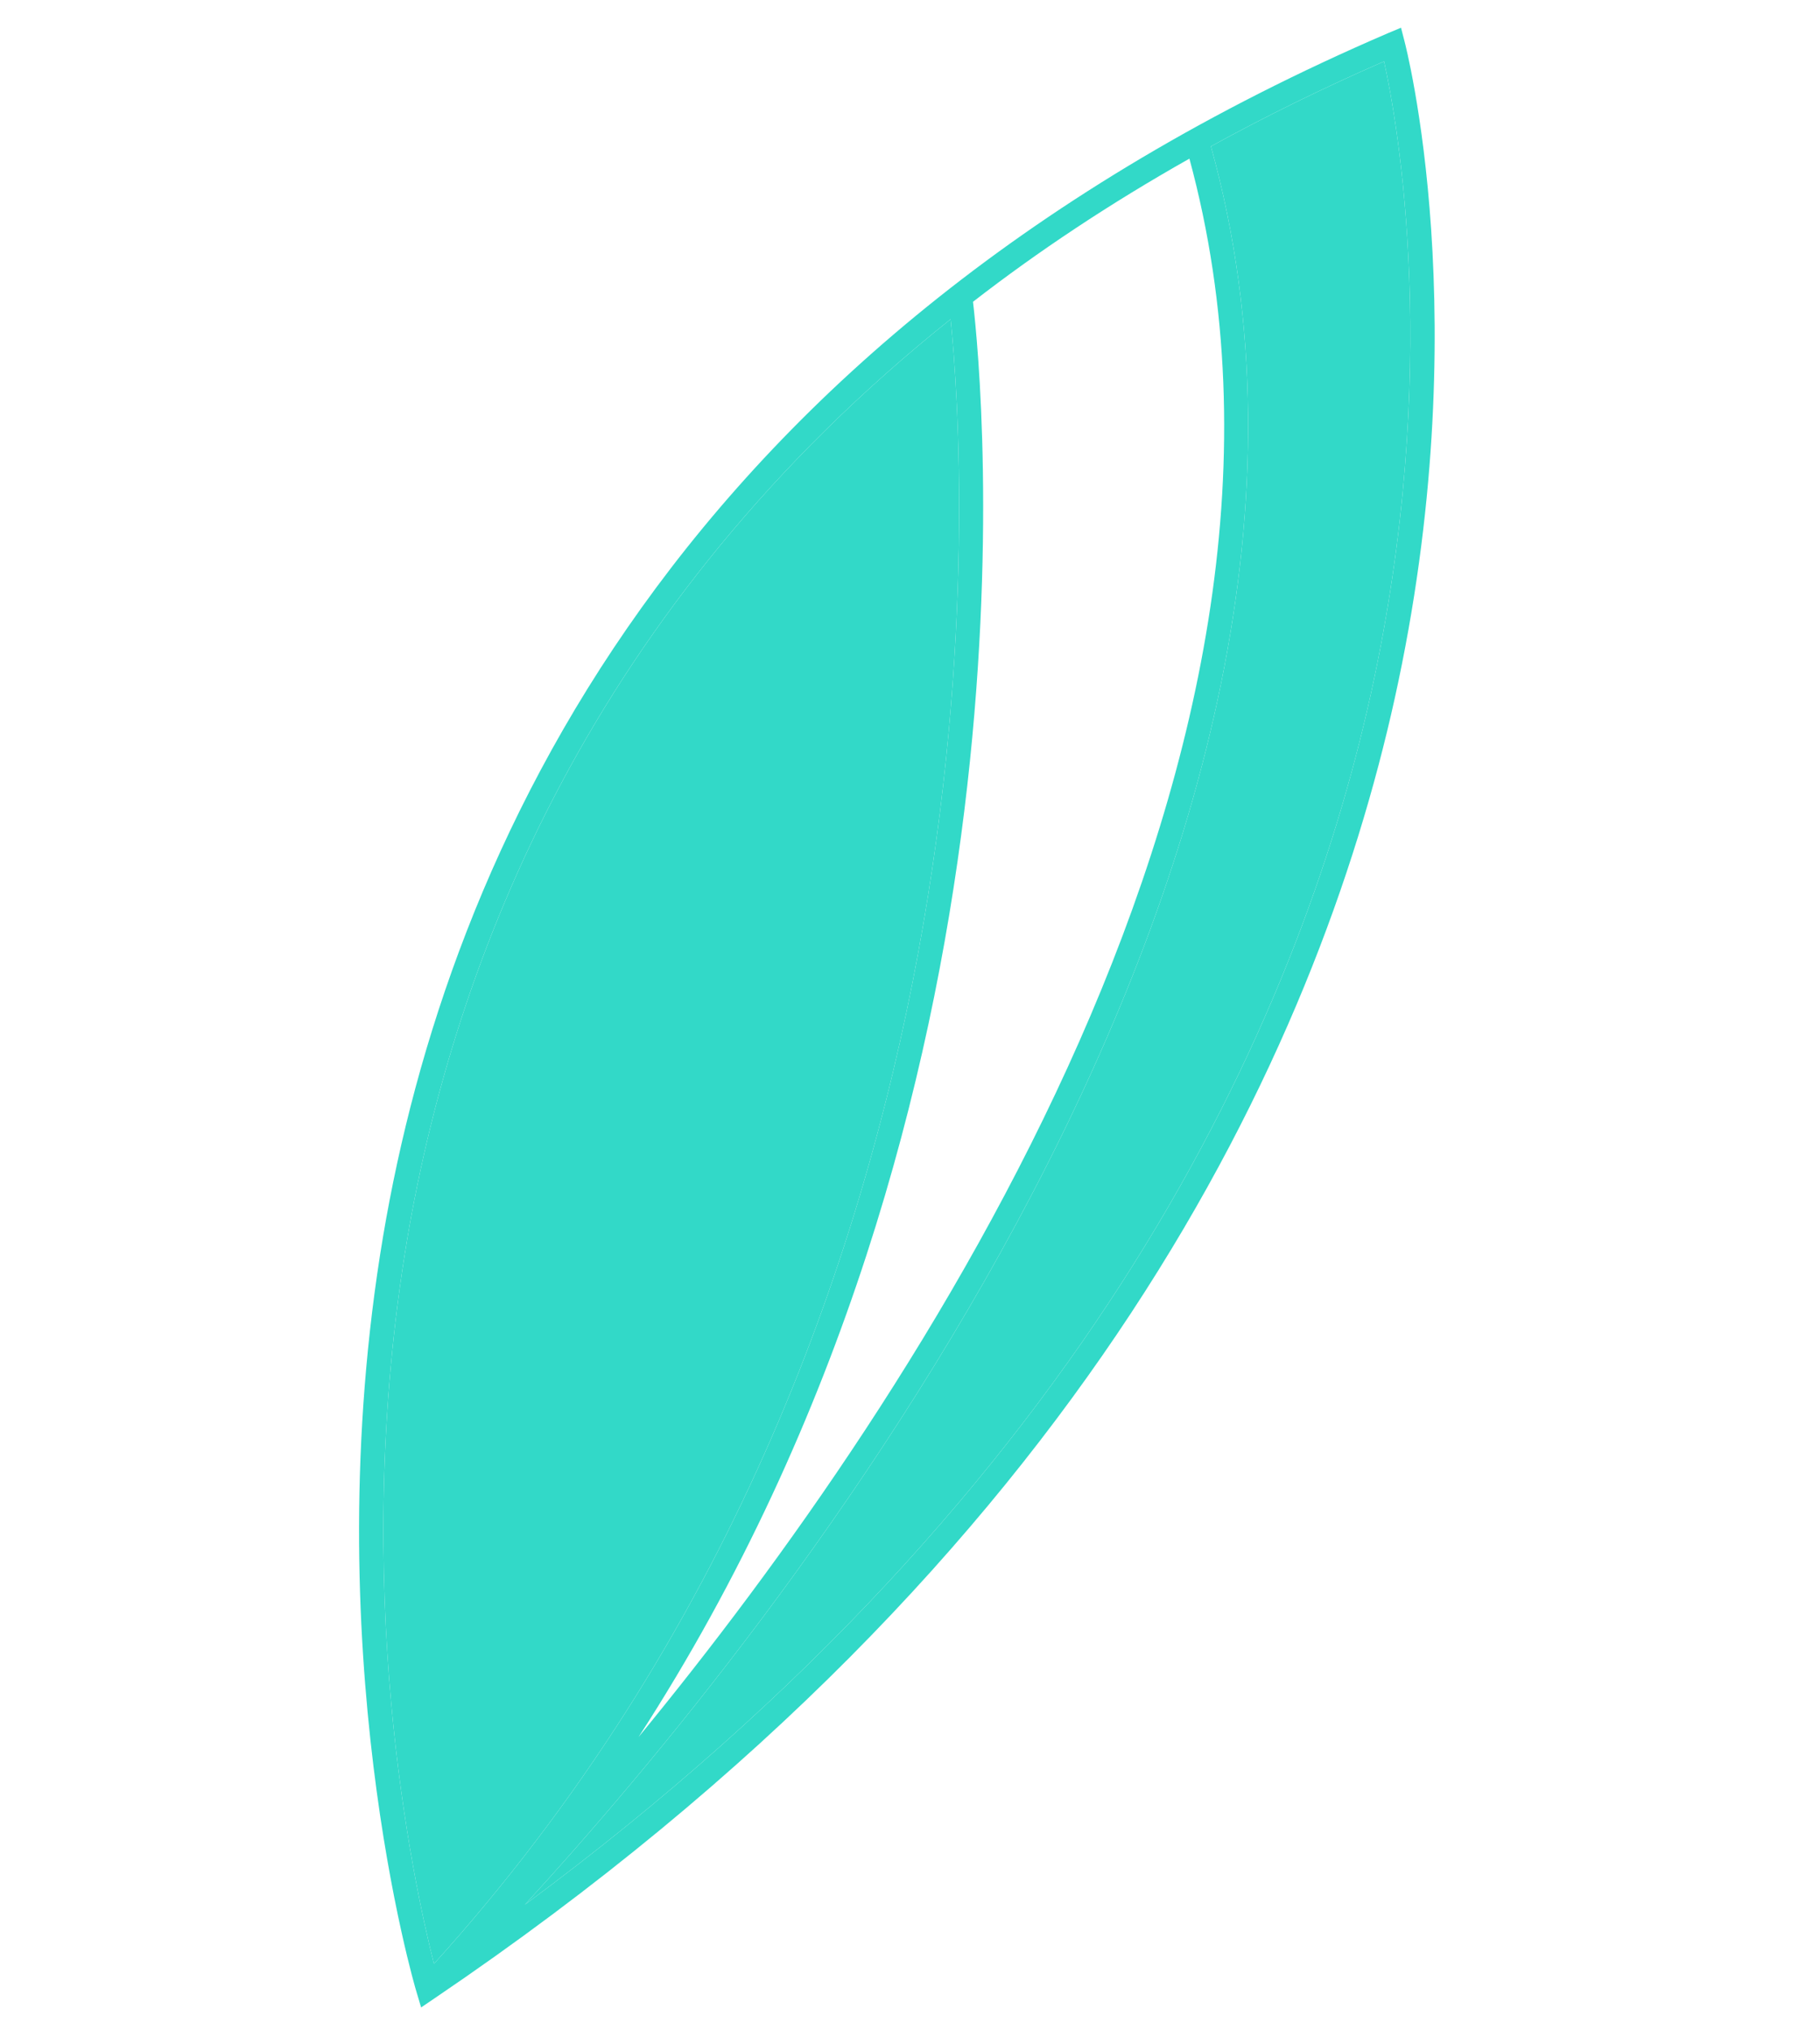
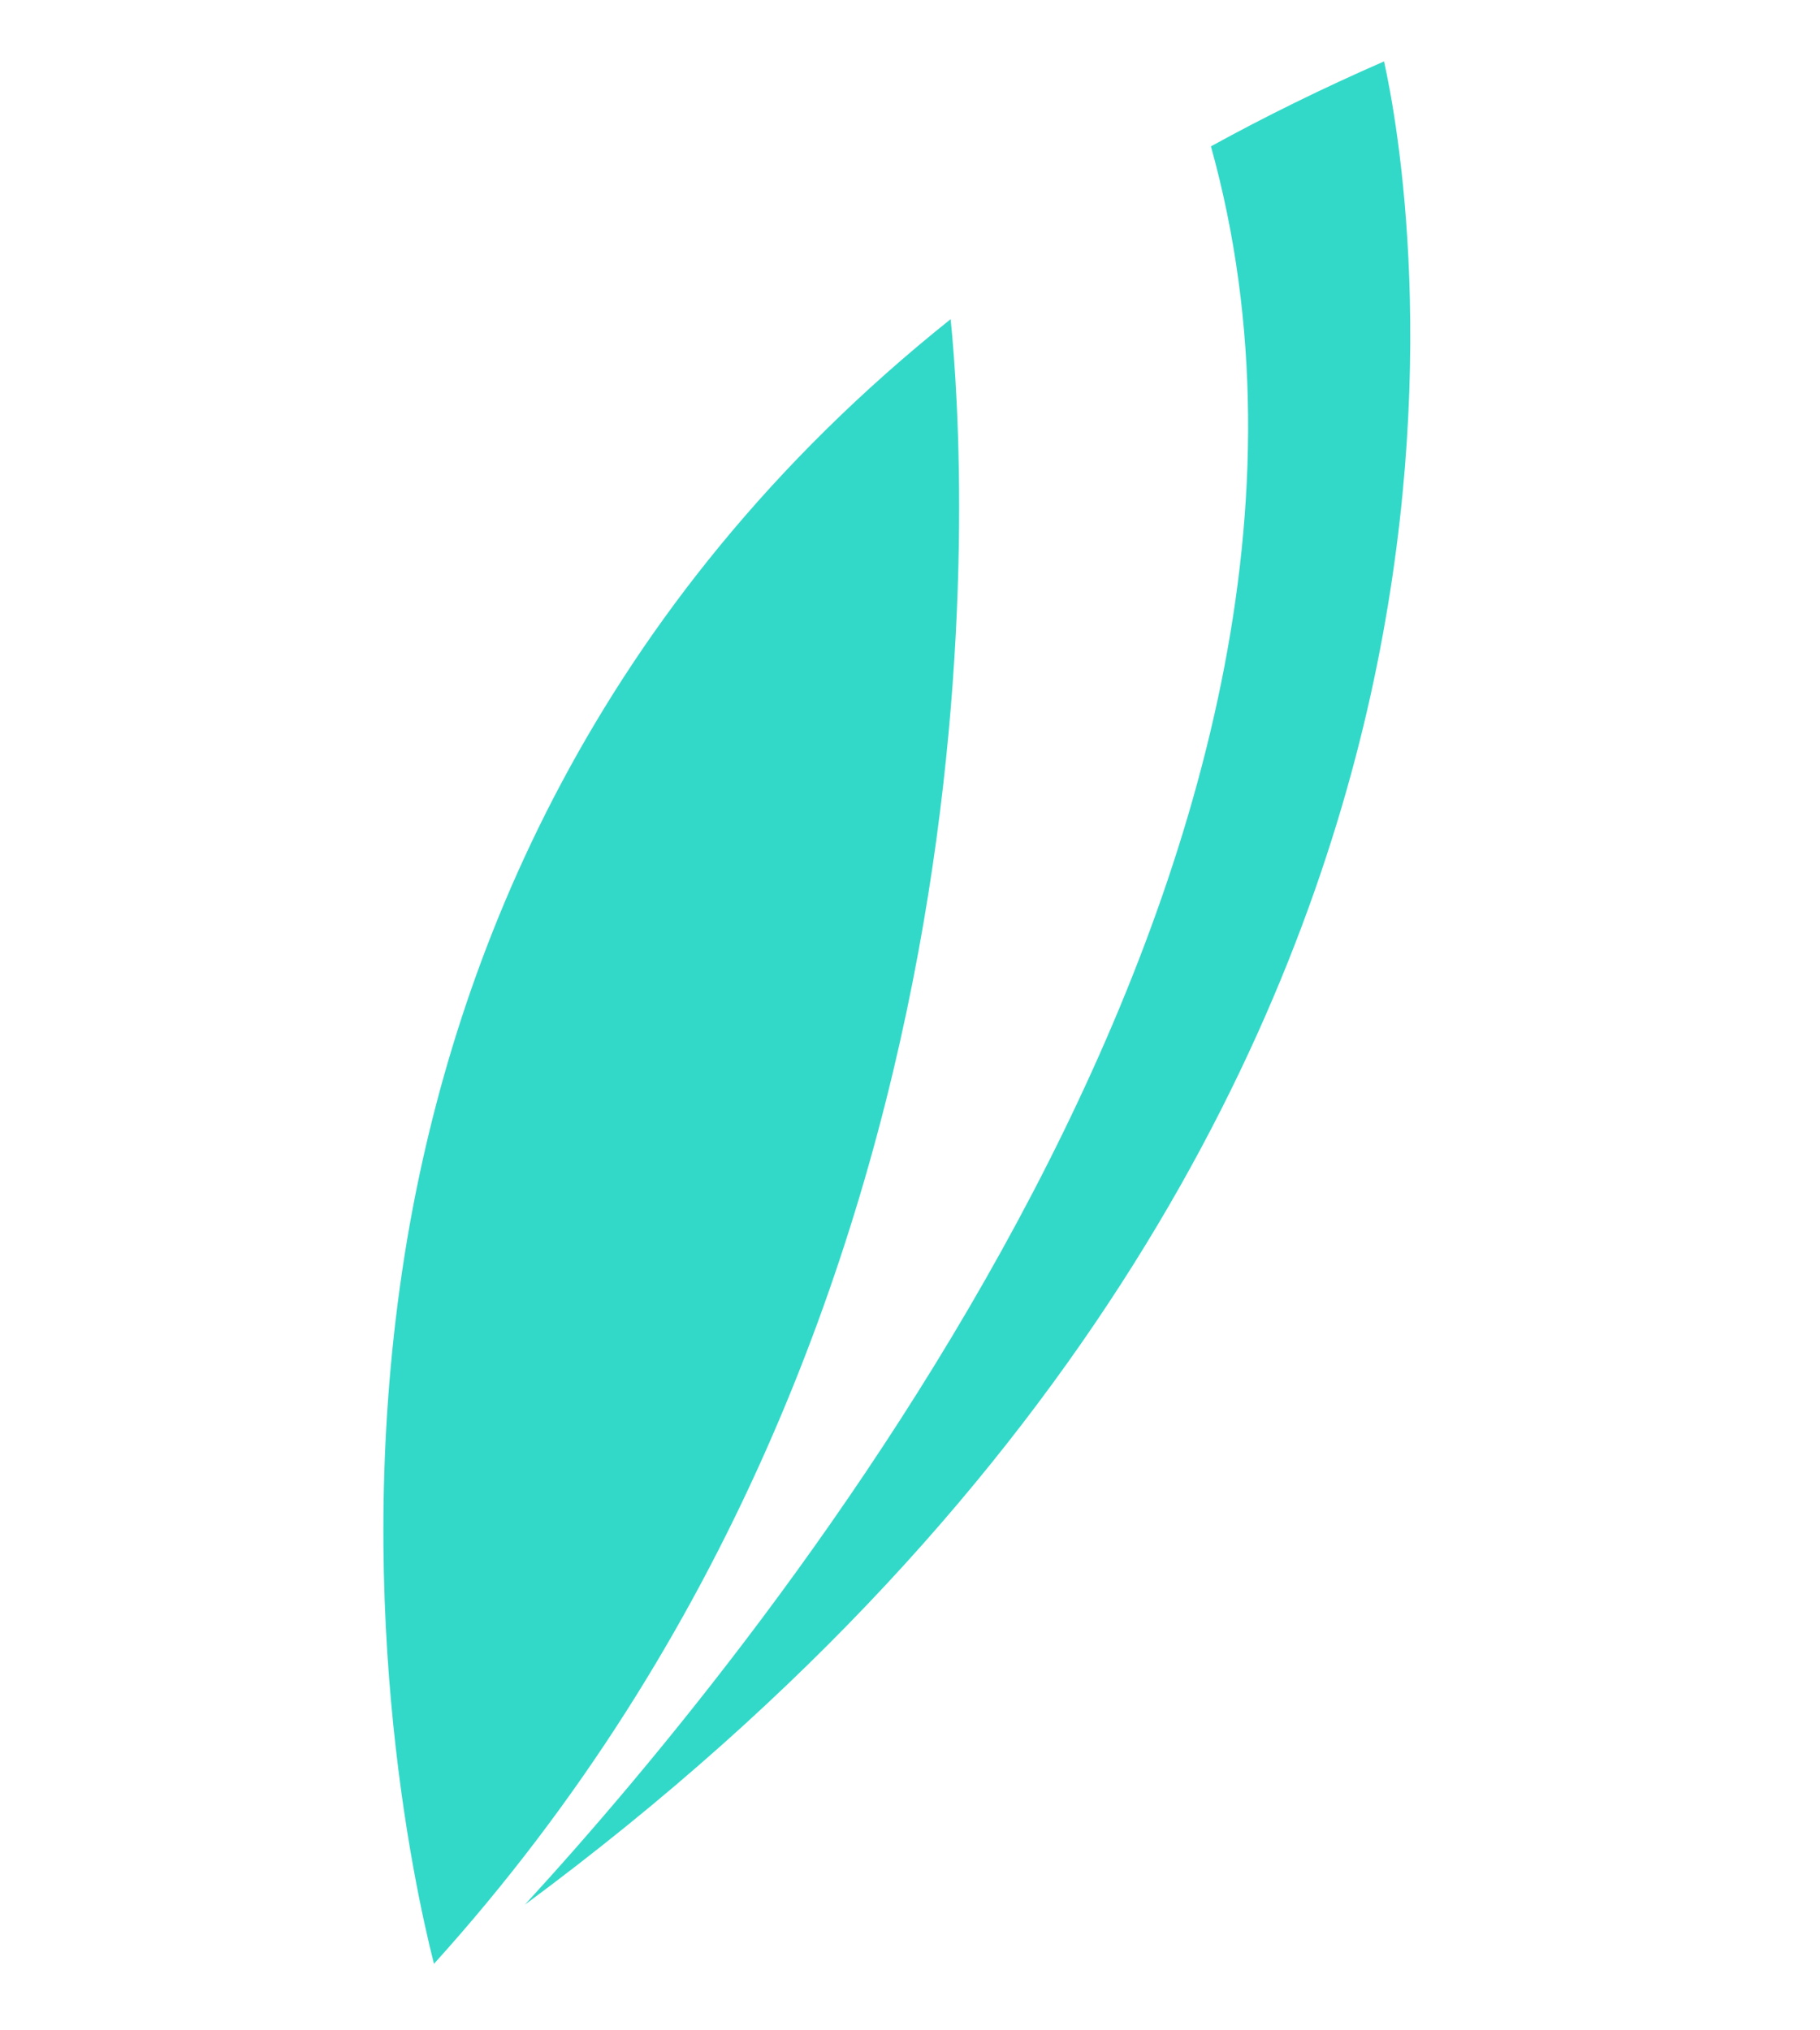
<svg xmlns="http://www.w3.org/2000/svg" width="52" height="58" viewBox="0 0 52 58" fill="none">
-   <path d="M39.651 0.95C19.236 9.732 12.777 24.479 10.948 35.302C8.974 47.017 11.864 56.797 11.897 56.893L12.032 57.346L12.425 57.079C31.109 44.427 37.645 29.913 39.847 19.962C42.234 9.17 40.147 1.25 40.128 1.176L40.029 0.792L39.651 0.95ZM33.983 4.532C38.566 21.418 26.254 39.872 18.244 49.622C30.048 31.394 28.074 10.966 27.8 8.621C29.653 7.184 31.707 5.817 33.983 4.532ZM11.635 35.395C12.984 27.443 16.878 17.326 27.161 9.118C27.585 13.299 29.189 37.528 12.399 56.1C11.819 53.817 9.965 45.314 11.635 35.395ZM39.159 19.861C37.103 29.129 31.211 42.422 14.997 54.41C21.92 46.868 40.238 24.448 34.598 4.181C36.148 3.328 37.789 2.521 39.544 1.754C39.922 3.453 41.216 10.566 39.159 19.861Z" fill="#32D9C8" />
-   <path d="M11.635 35.395C12.984 27.443 16.878 17.326 27.161 9.118C27.585 13.299 29.189 37.528 12.399 56.1C11.819 53.817 9.965 45.314 11.635 35.395Z" fill="#32D9C8" />
+   <path d="M11.635 35.395C12.984 27.443 16.878 17.326 27.161 9.118C27.585 13.299 29.189 37.528 12.399 56.1C11.819 53.817 9.965 45.314 11.635 35.395" fill="#32D9C8" />
  <path d="M39.159 19.861C37.103 29.129 31.211 42.422 14.997 54.41C21.92 46.868 40.238 24.448 34.598 4.181C36.148 3.328 37.789 2.521 39.544 1.754C39.922 3.453 41.216 10.566 39.159 19.861Z" fill="#32D9C8" />
</svg>